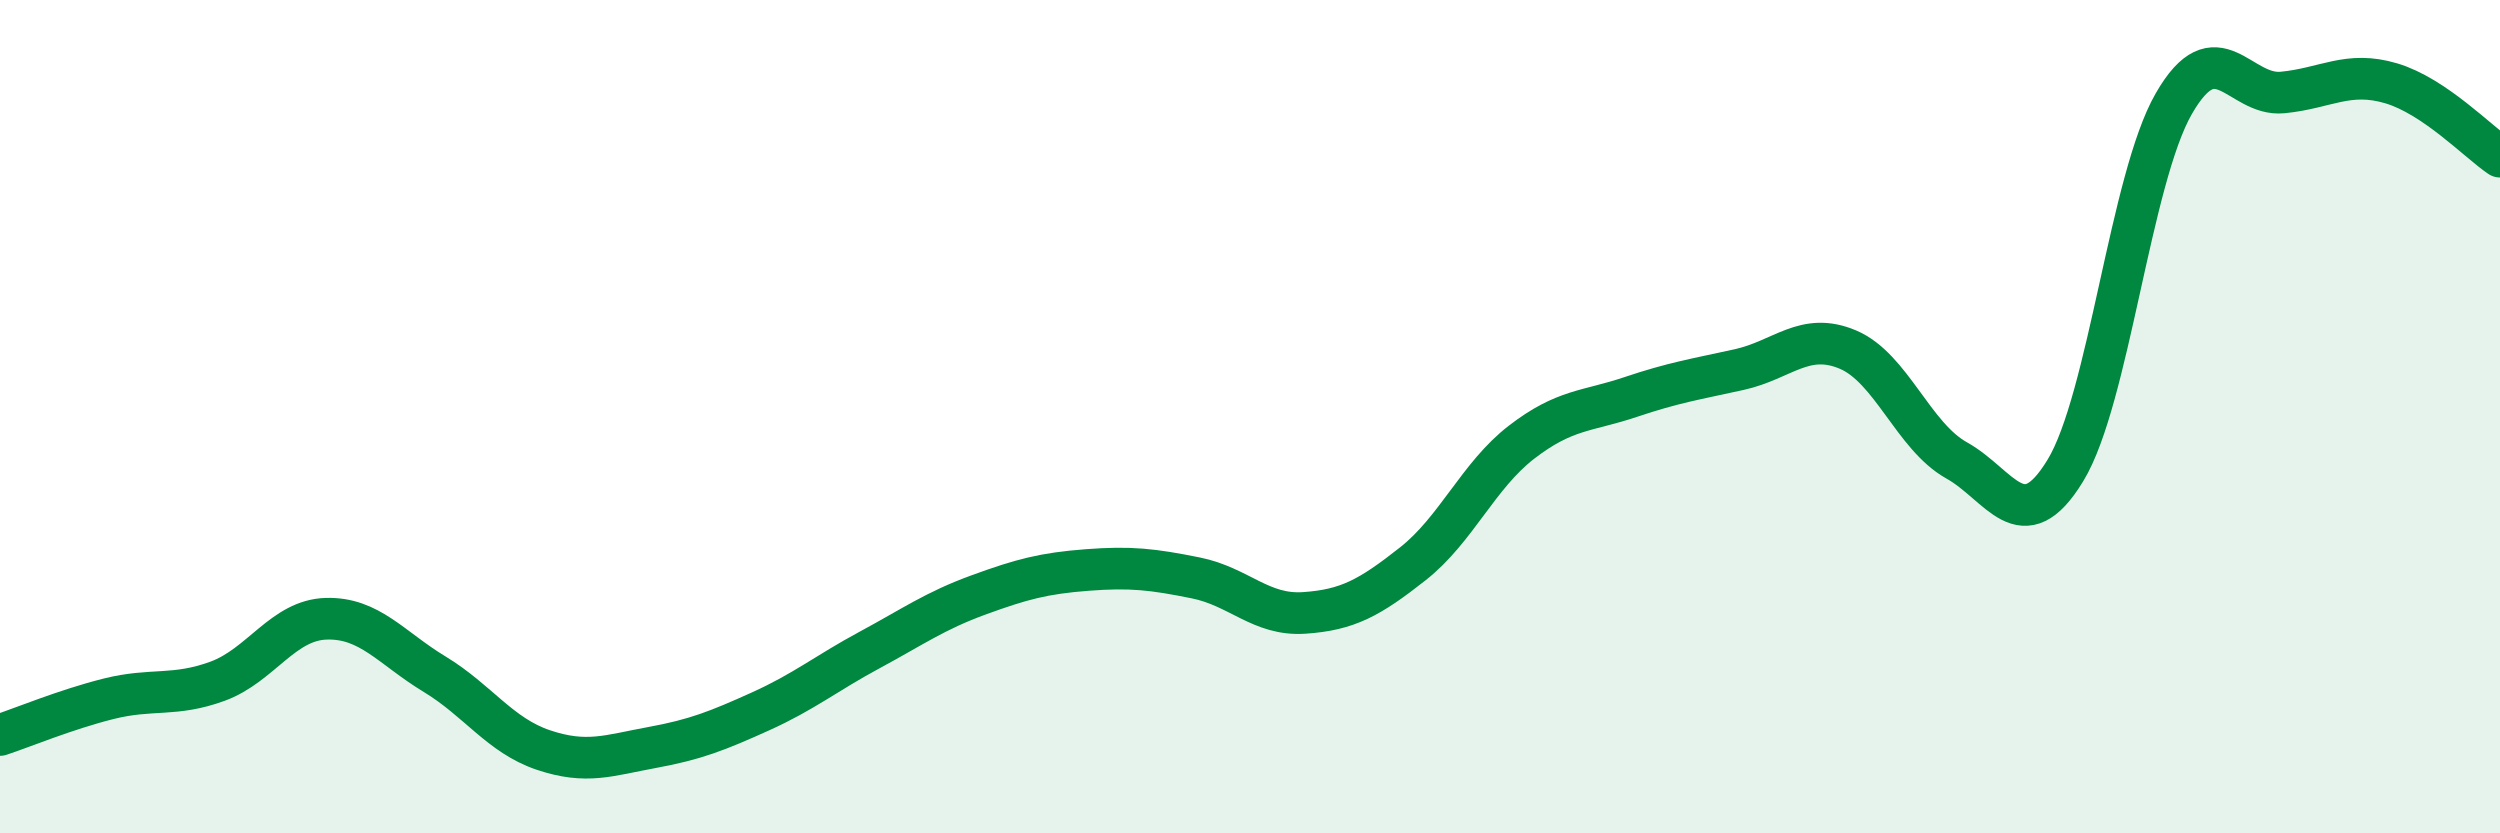
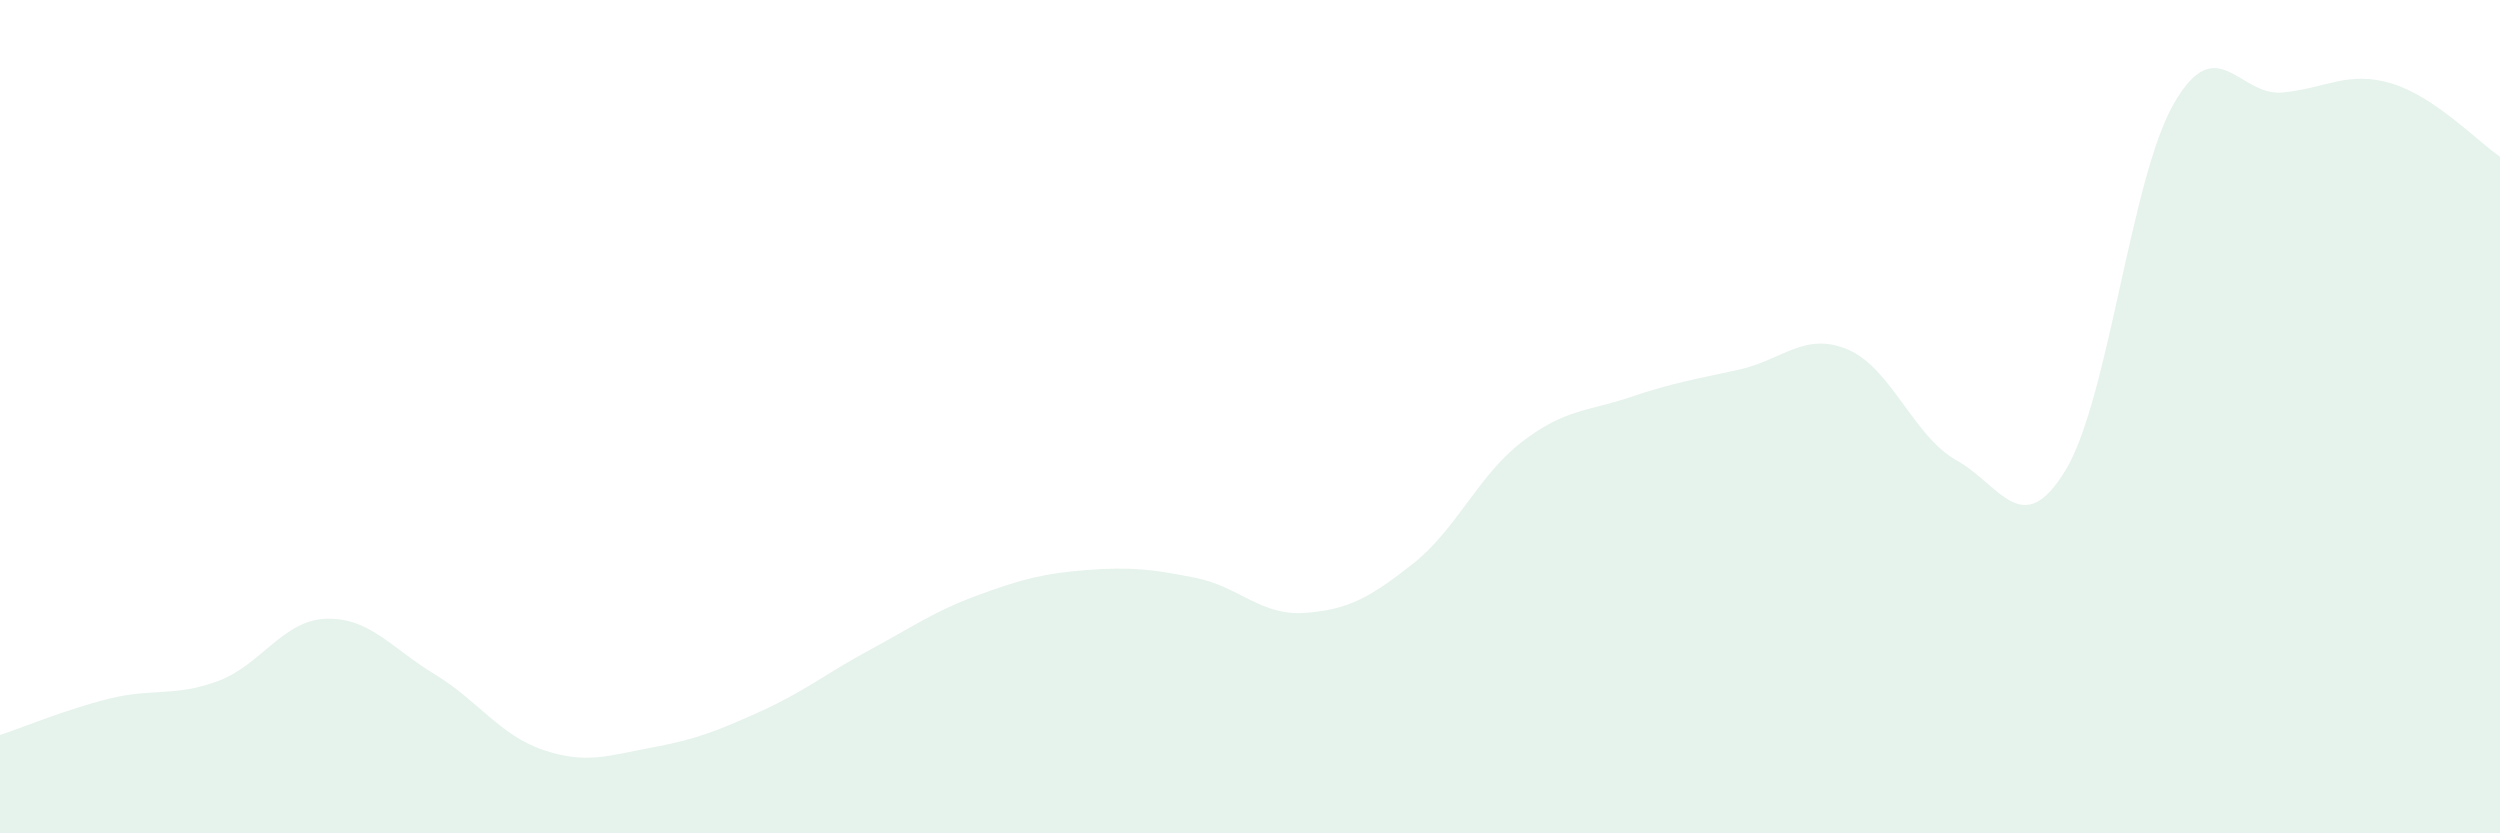
<svg xmlns="http://www.w3.org/2000/svg" width="60" height="20" viewBox="0 0 60 20">
  <path d="M 0,17.64 C 0.52,17.47 1.57,17.03 2.61,16.77 C 3.65,16.51 4.18,16.73 5.22,16.35 C 6.26,15.97 6.79,14.88 7.83,14.85 C 8.87,14.82 9.39,15.55 10.43,16.18 C 11.47,16.81 12,17.65 13.04,18 C 14.08,18.35 14.61,18.13 15.65,17.94 C 16.69,17.75 17.22,17.54 18.26,17.07 C 19.3,16.6 19.83,16.16 20.87,15.6 C 21.91,15.04 22.44,14.66 23.48,14.28 C 24.52,13.9 25.05,13.76 26.09,13.68 C 27.13,13.6 27.66,13.66 28.7,13.87 C 29.74,14.08 30.26,14.78 31.3,14.71 C 32.34,14.64 32.87,14.35 33.91,13.53 C 34.95,12.71 35.48,11.41 36.52,10.61 C 37.56,9.81 38.09,9.88 39.13,9.53 C 40.17,9.18 40.7,9.1 41.74,8.87 C 42.78,8.64 43.31,7.95 44.35,8.39 C 45.39,8.83 45.92,10.47 46.96,11.05 C 48,11.63 48.53,13 49.57,11.29 C 50.61,9.58 51.13,4.3 52.17,2.49 C 53.21,0.68 53.74,2.32 54.78,2.22 C 55.82,2.12 56.35,1.69 57.39,2 C 58.43,2.31 59.48,3.41 60,3.76L60 20L0 20Z" fill="#008740" opacity="0.1" stroke-linecap="round" stroke-linejoin="round" />
-   <path d="M 0,17.64 C 0.52,17.47 1.57,17.03 2.61,16.77 C 3.65,16.51 4.18,16.73 5.22,16.35 C 6.26,15.97 6.79,14.88 7.83,14.85 C 8.87,14.82 9.39,15.55 10.43,16.18 C 11.47,16.81 12,17.65 13.04,18 C 14.08,18.35 14.61,18.13 15.65,17.94 C 16.69,17.75 17.22,17.54 18.26,17.07 C 19.3,16.6 19.83,16.16 20.87,15.6 C 21.91,15.04 22.44,14.66 23.48,14.28 C 24.52,13.9 25.05,13.76 26.09,13.68 C 27.13,13.6 27.66,13.66 28.7,13.87 C 29.74,14.08 30.26,14.78 31.3,14.71 C 32.34,14.64 32.87,14.35 33.91,13.53 C 34.95,12.71 35.48,11.41 36.52,10.61 C 37.56,9.81 38.09,9.88 39.13,9.53 C 40.17,9.18 40.7,9.1 41.74,8.87 C 42.78,8.64 43.31,7.95 44.35,8.39 C 45.39,8.83 45.92,10.47 46.96,11.05 C 48,11.63 48.53,13 49.57,11.29 C 50.61,9.58 51.13,4.3 52.17,2.49 C 53.21,0.68 53.74,2.32 54.78,2.22 C 55.82,2.12 56.35,1.69 57.39,2 C 58.43,2.31 59.48,3.41 60,3.76" stroke="#008740" stroke-width="1" fill="none" stroke-linecap="round" stroke-linejoin="round" />
</svg>